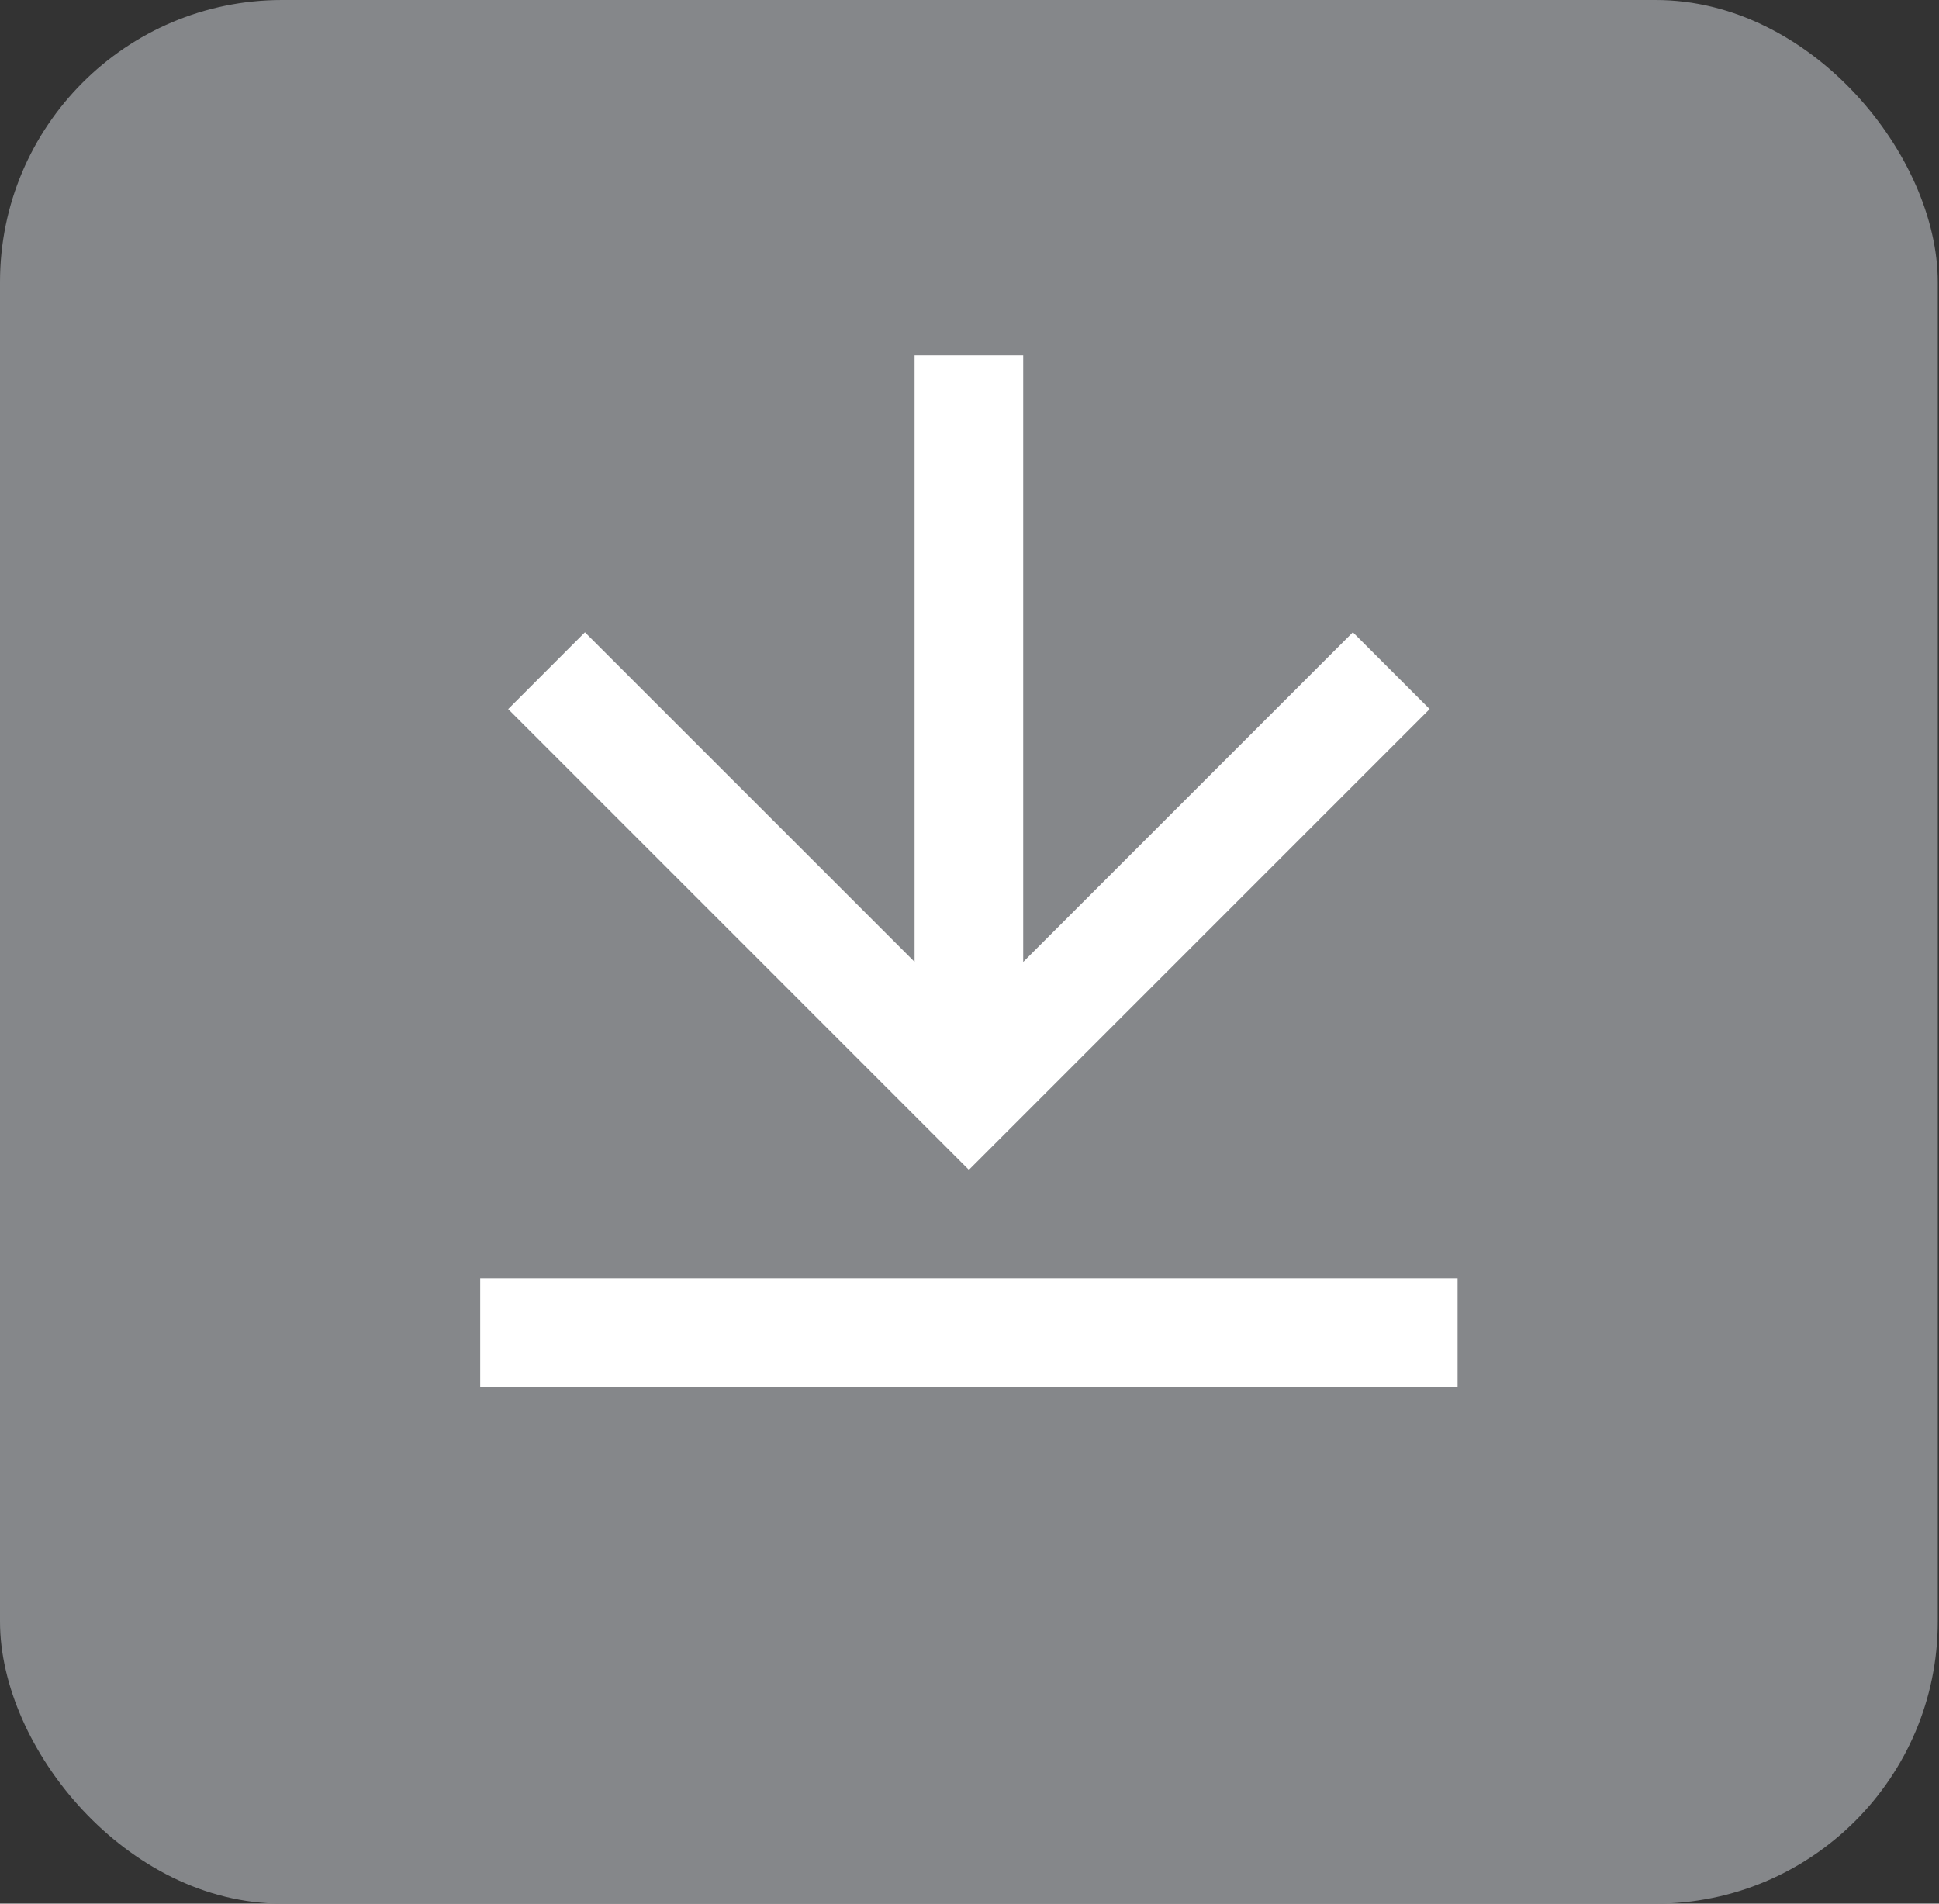
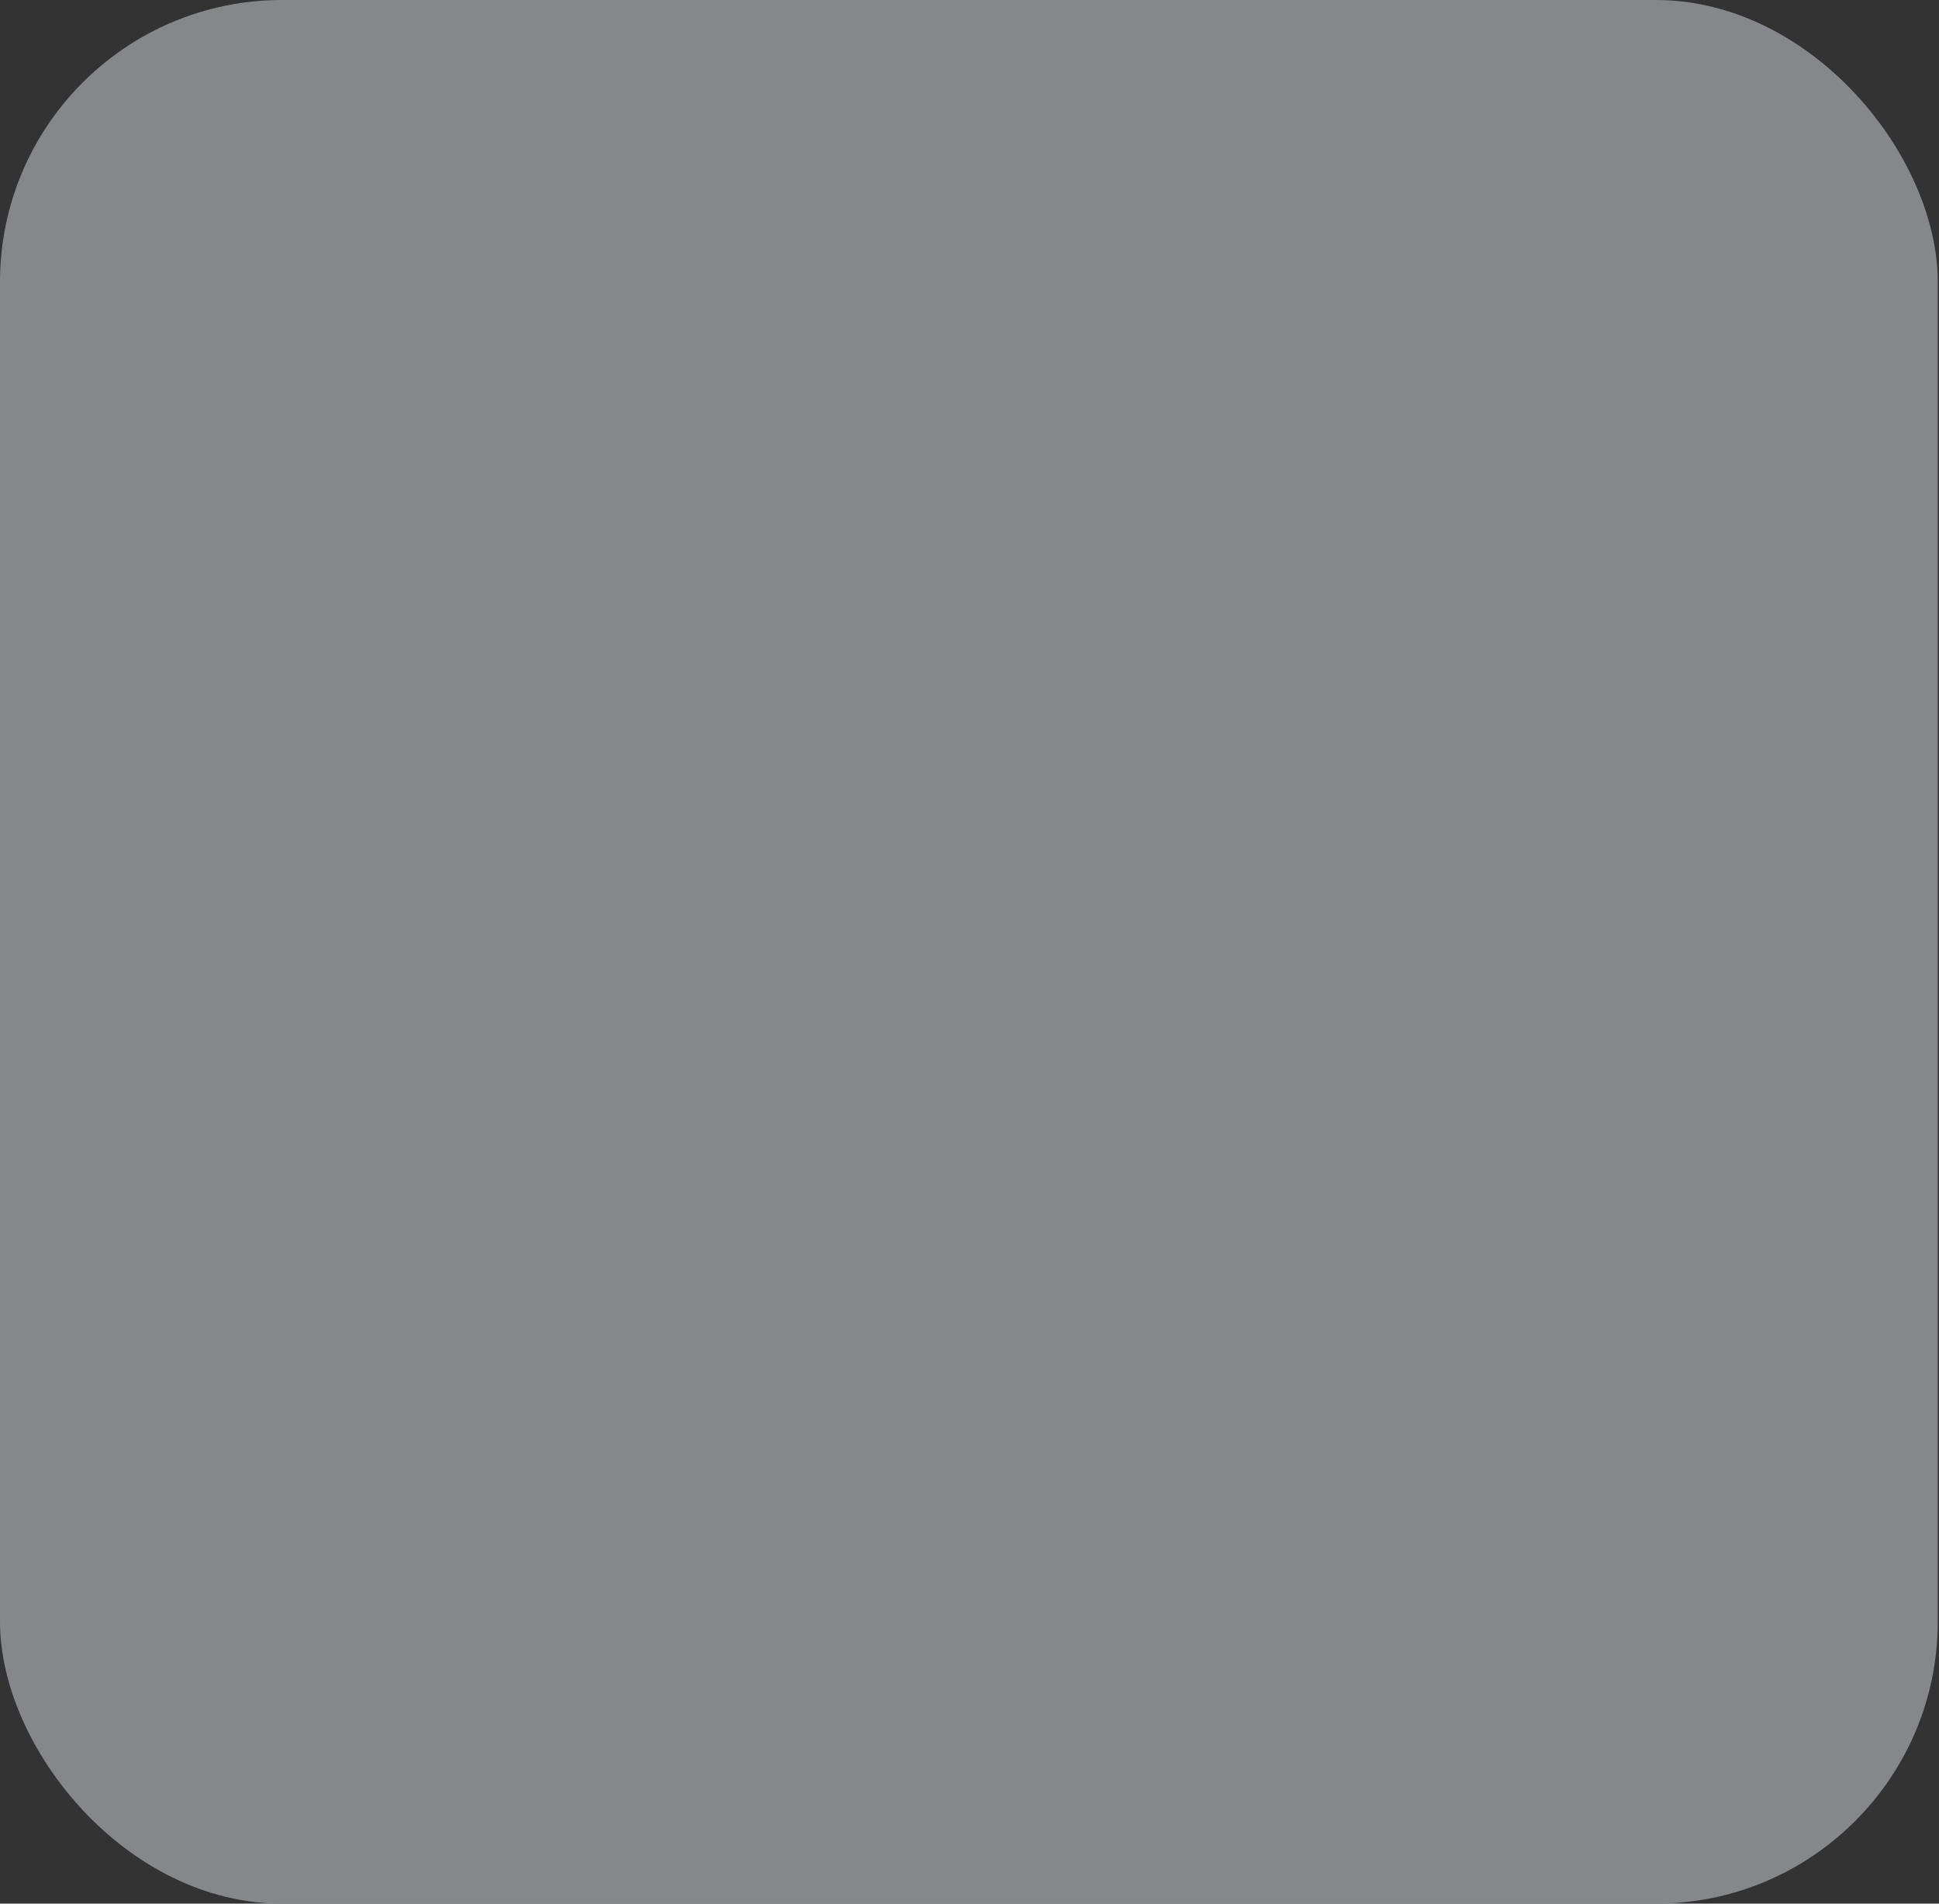
<svg xmlns="http://www.w3.org/2000/svg" width="55" height="54" viewBox="0 0 55 54" fill="none">
  <rect x="0" y="0" width="55" height="54" fill="#333333" stroke="none" />
  <rect width="54.965" height="54" rx="8" fill="#85878A" />
-   <path d="M13.621 36.264H41.345V39.345H13.621V36.264ZM29.023 27.288L38.374 17.936L40.552 20.114L27.483 33.184L14.414 20.115L16.592 17.936L25.942 27.285V10.081H29.023V27.288Z" fill="white" />
</svg>